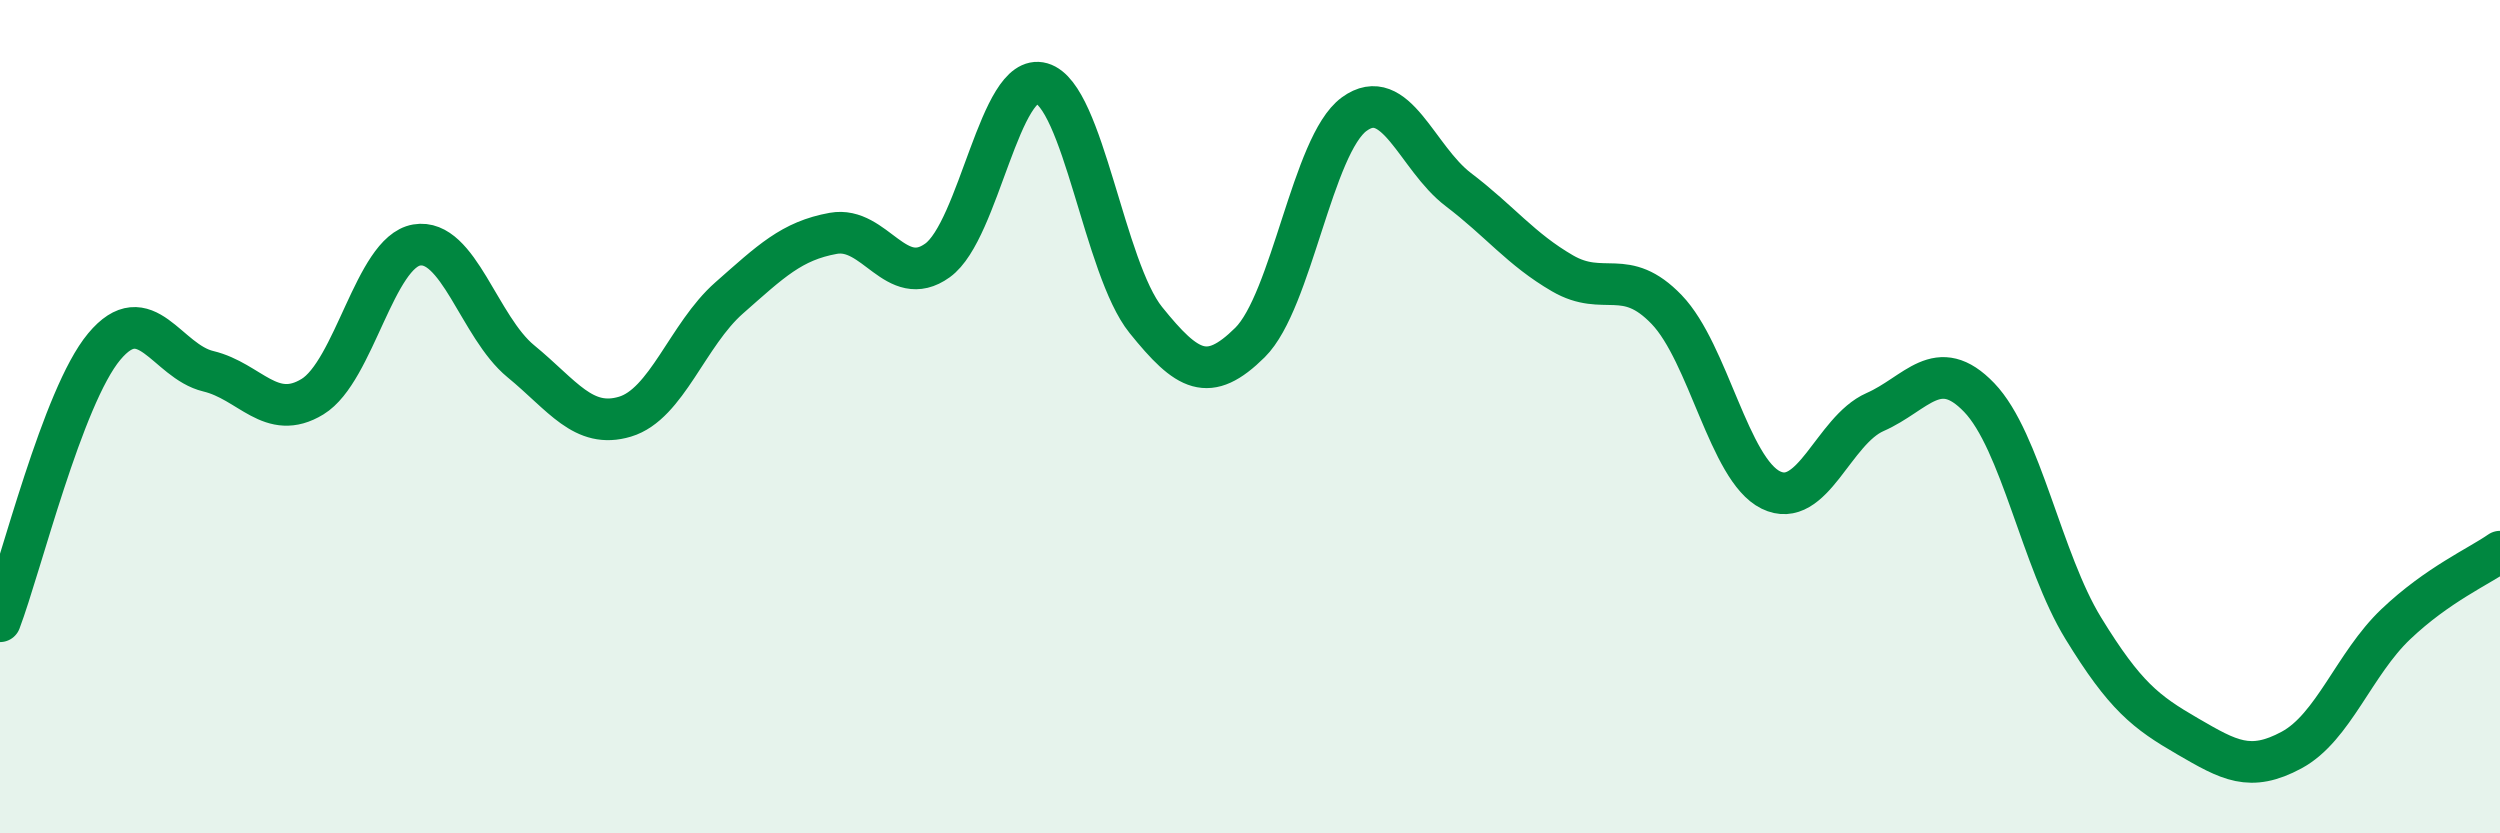
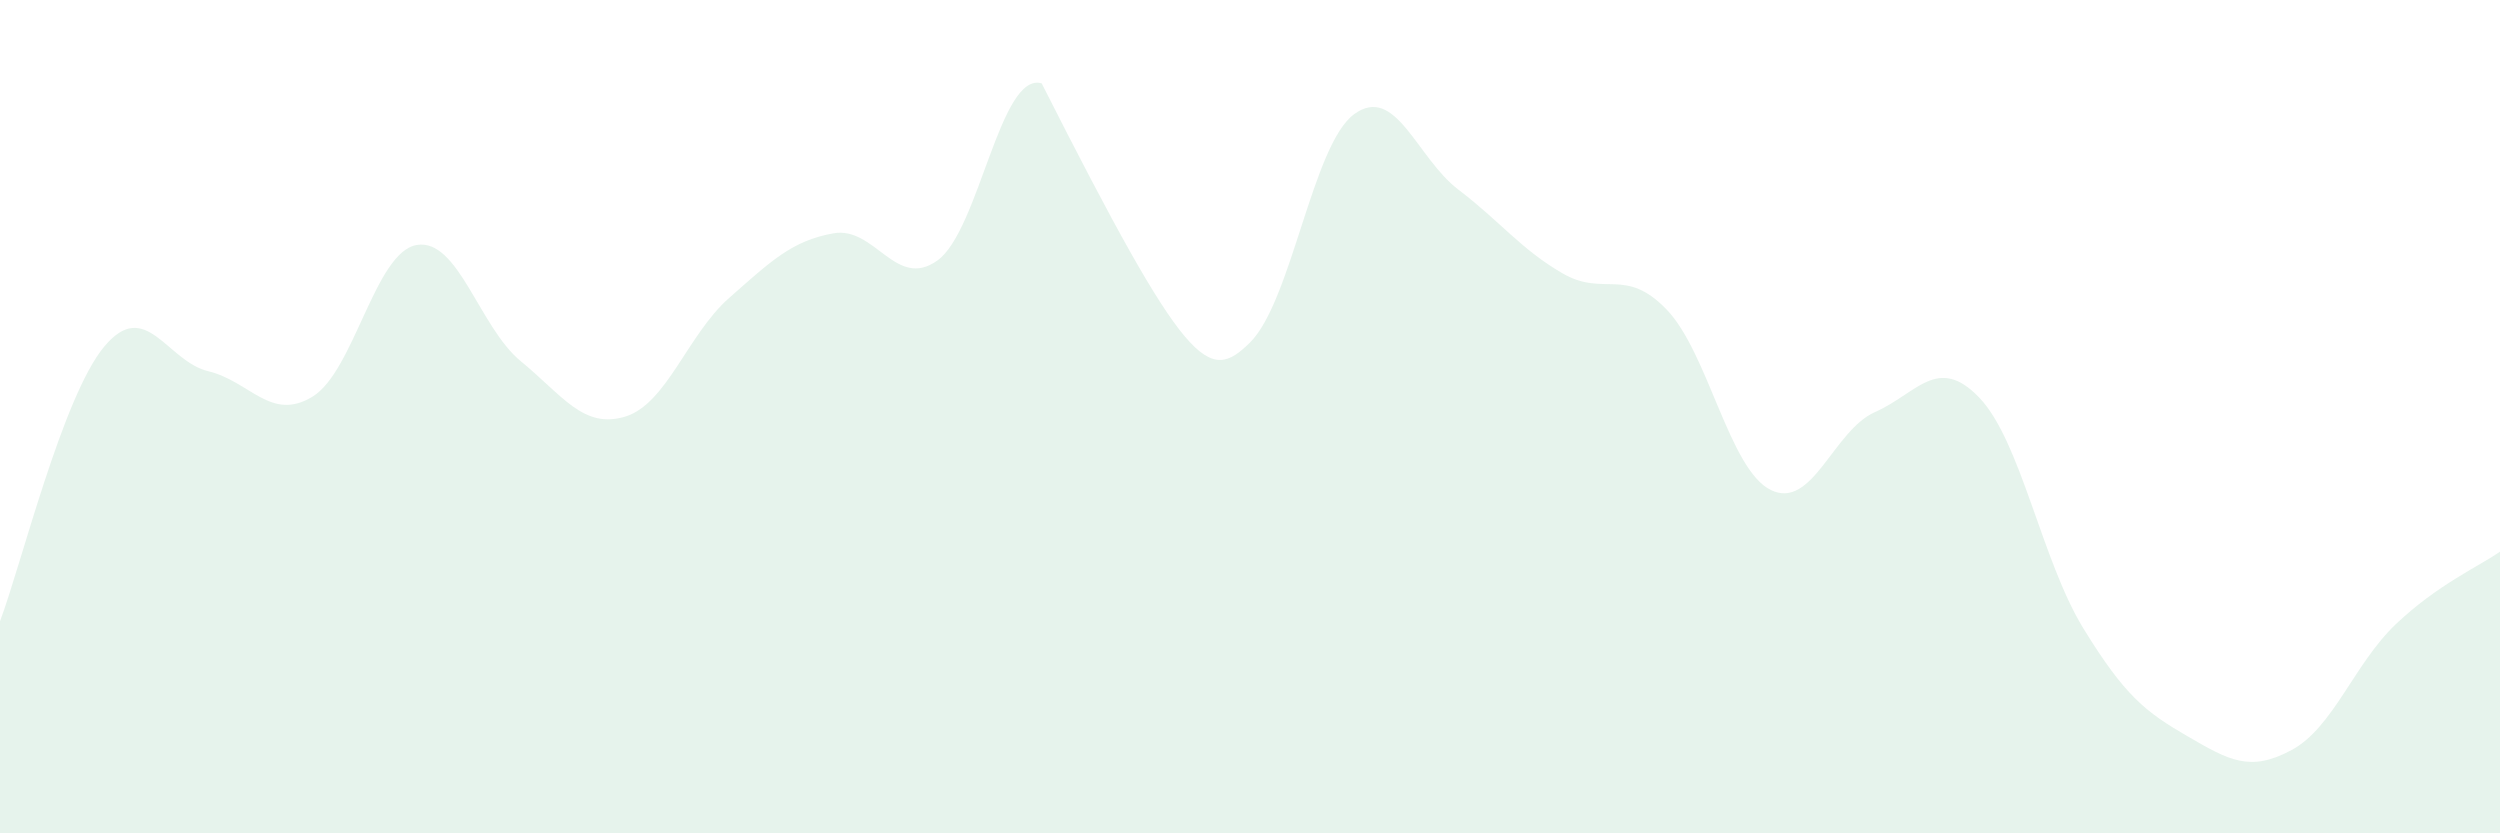
<svg xmlns="http://www.w3.org/2000/svg" width="60" height="20" viewBox="0 0 60 20">
-   <path d="M 0,14.91 C 0.5,13.59 1.5,9.52 2.5,8.32 C 3.5,7.12 4,8.67 5,8.91 C 6,9.15 6.5,10.13 7.5,9.52 C 8.5,8.91 9,6.05 10,5.88 C 11,5.71 11.5,7.85 12.5,8.67 C 13.5,9.49 14,10.3 15,10 C 16,9.7 16.5,8.03 17.5,7.15 C 18.5,6.27 19,5.78 20,5.6 C 21,5.42 21.5,6.97 22.5,6.25 C 23.5,5.53 24,1.71 25,2 C 26,2.29 26.5,6.44 27.5,7.68 C 28.5,8.92 29,9.21 30,8.22 C 31,7.23 31.5,3.47 32.5,2.74 C 33.5,2.01 34,3.79 35,4.55 C 36,5.31 36.5,5.98 37.5,6.56 C 38.5,7.14 39,6.39 40,7.43 C 41,8.47 41.5,11.27 42.5,11.76 C 43.5,12.25 44,10.33 45,9.89 C 46,9.45 46.5,8.5 47.5,9.54 C 48.5,10.58 49,13.45 50,15.08 C 51,16.71 51.5,17.09 52.5,17.67 C 53.5,18.25 54,18.54 55,18 C 56,17.46 56.5,15.93 57.5,14.98 C 58.5,14.03 59.5,13.59 60,13.24L60 20L0 20Z" fill="#008740" opacity="0.1" stroke-linecap="round" stroke-linejoin="round" />
-   <path d="M 0,14.91 C 0.5,13.59 1.5,9.52 2.5,8.32 C 3.5,7.12 4,8.67 5,8.91 C 6,9.15 6.5,10.13 7.5,9.52 C 8.5,8.91 9,6.05 10,5.88 C 11,5.71 11.5,7.85 12.5,8.67 C 13.5,9.49 14,10.3 15,10 C 16,9.7 16.5,8.03 17.5,7.15 C 18.5,6.27 19,5.78 20,5.6 C 21,5.42 21.5,6.97 22.5,6.25 C 23.5,5.53 24,1.71 25,2 C 26,2.29 26.5,6.44 27.5,7.68 C 28.5,8.92 29,9.21 30,8.22 C 31,7.23 31.5,3.47 32.5,2.74 C 33.5,2.01 34,3.79 35,4.55 C 36,5.31 36.5,5.98 37.5,6.56 C 38.5,7.14 39,6.39 40,7.43 C 41,8.47 41.5,11.27 42.5,11.76 C 43.5,12.25 44,10.33 45,9.89 C 46,9.45 46.5,8.5 47.5,9.54 C 48.5,10.58 49,13.45 50,15.08 C 51,16.71 51.5,17.09 52.5,17.67 C 53.5,18.25 54,18.54 55,18 C 56,17.46 56.5,15.93 57.5,14.98 C 58.5,14.03 59.5,13.59 60,13.24" stroke="#008740" stroke-width="1" fill="none" stroke-linecap="round" stroke-linejoin="round" />
+   <path d="M 0,14.91 C 0.5,13.59 1.5,9.52 2.5,8.32 C 3.5,7.12 4,8.67 5,8.91 C 6,9.15 6.5,10.13 7.5,9.52 C 8.5,8.91 9,6.05 10,5.88 C 11,5.71 11.5,7.85 12.5,8.67 C 13.5,9.49 14,10.3 15,10 C 16,9.7 16.5,8.03 17.5,7.15 C 18.5,6.27 19,5.78 20,5.6 C 21,5.42 21.5,6.97 22.5,6.25 C 23.5,5.53 24,1.71 25,2 C 28.5,8.92 29,9.21 30,8.22 C 31,7.23 31.5,3.47 32.5,2.74 C 33.5,2.01 34,3.79 35,4.55 C 36,5.31 36.5,5.98 37.5,6.56 C 38.5,7.14 39,6.39 40,7.43 C 41,8.47 41.5,11.27 42.5,11.76 C 43.5,12.25 44,10.33 45,9.89 C 46,9.45 46.5,8.5 47.5,9.54 C 48.5,10.58 49,13.45 50,15.08 C 51,16.71 51.5,17.09 52.5,17.67 C 53.5,18.25 54,18.54 55,18 C 56,17.46 56.5,15.93 57.5,14.98 C 58.5,14.03 59.5,13.59 60,13.24L60 20L0 20Z" fill="#008740" opacity="0.1" stroke-linecap="round" stroke-linejoin="round" />
</svg>